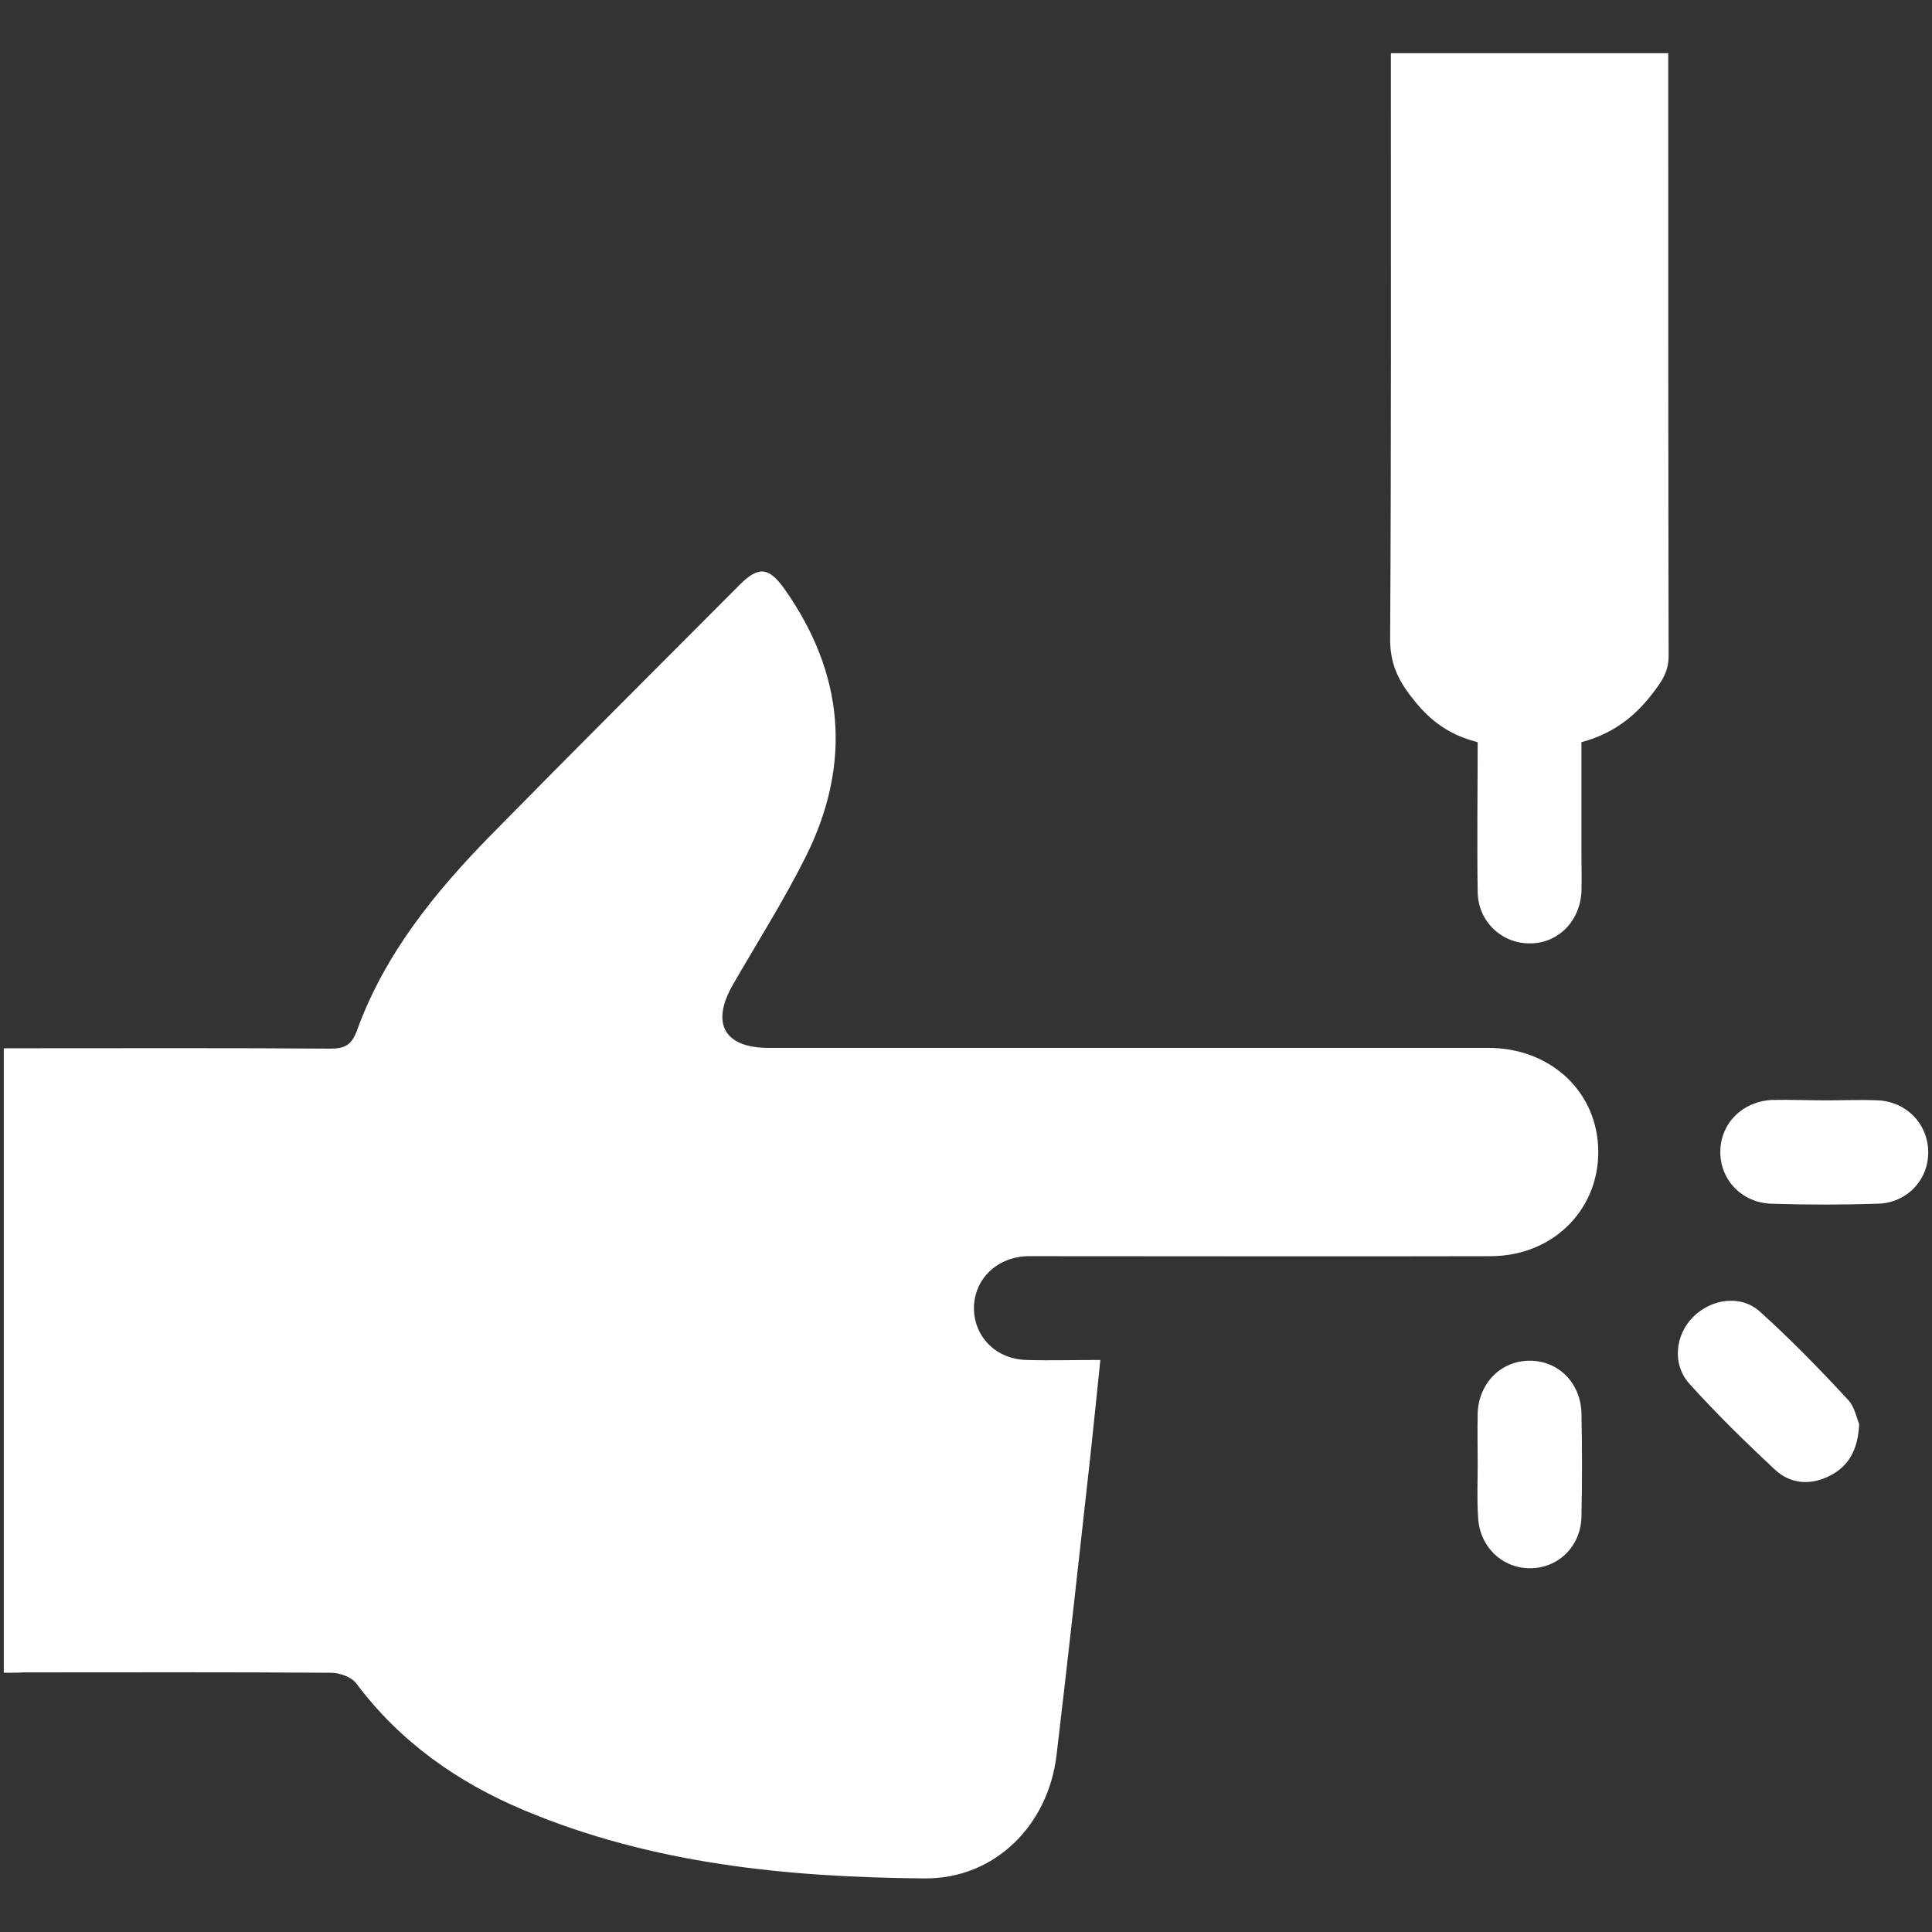
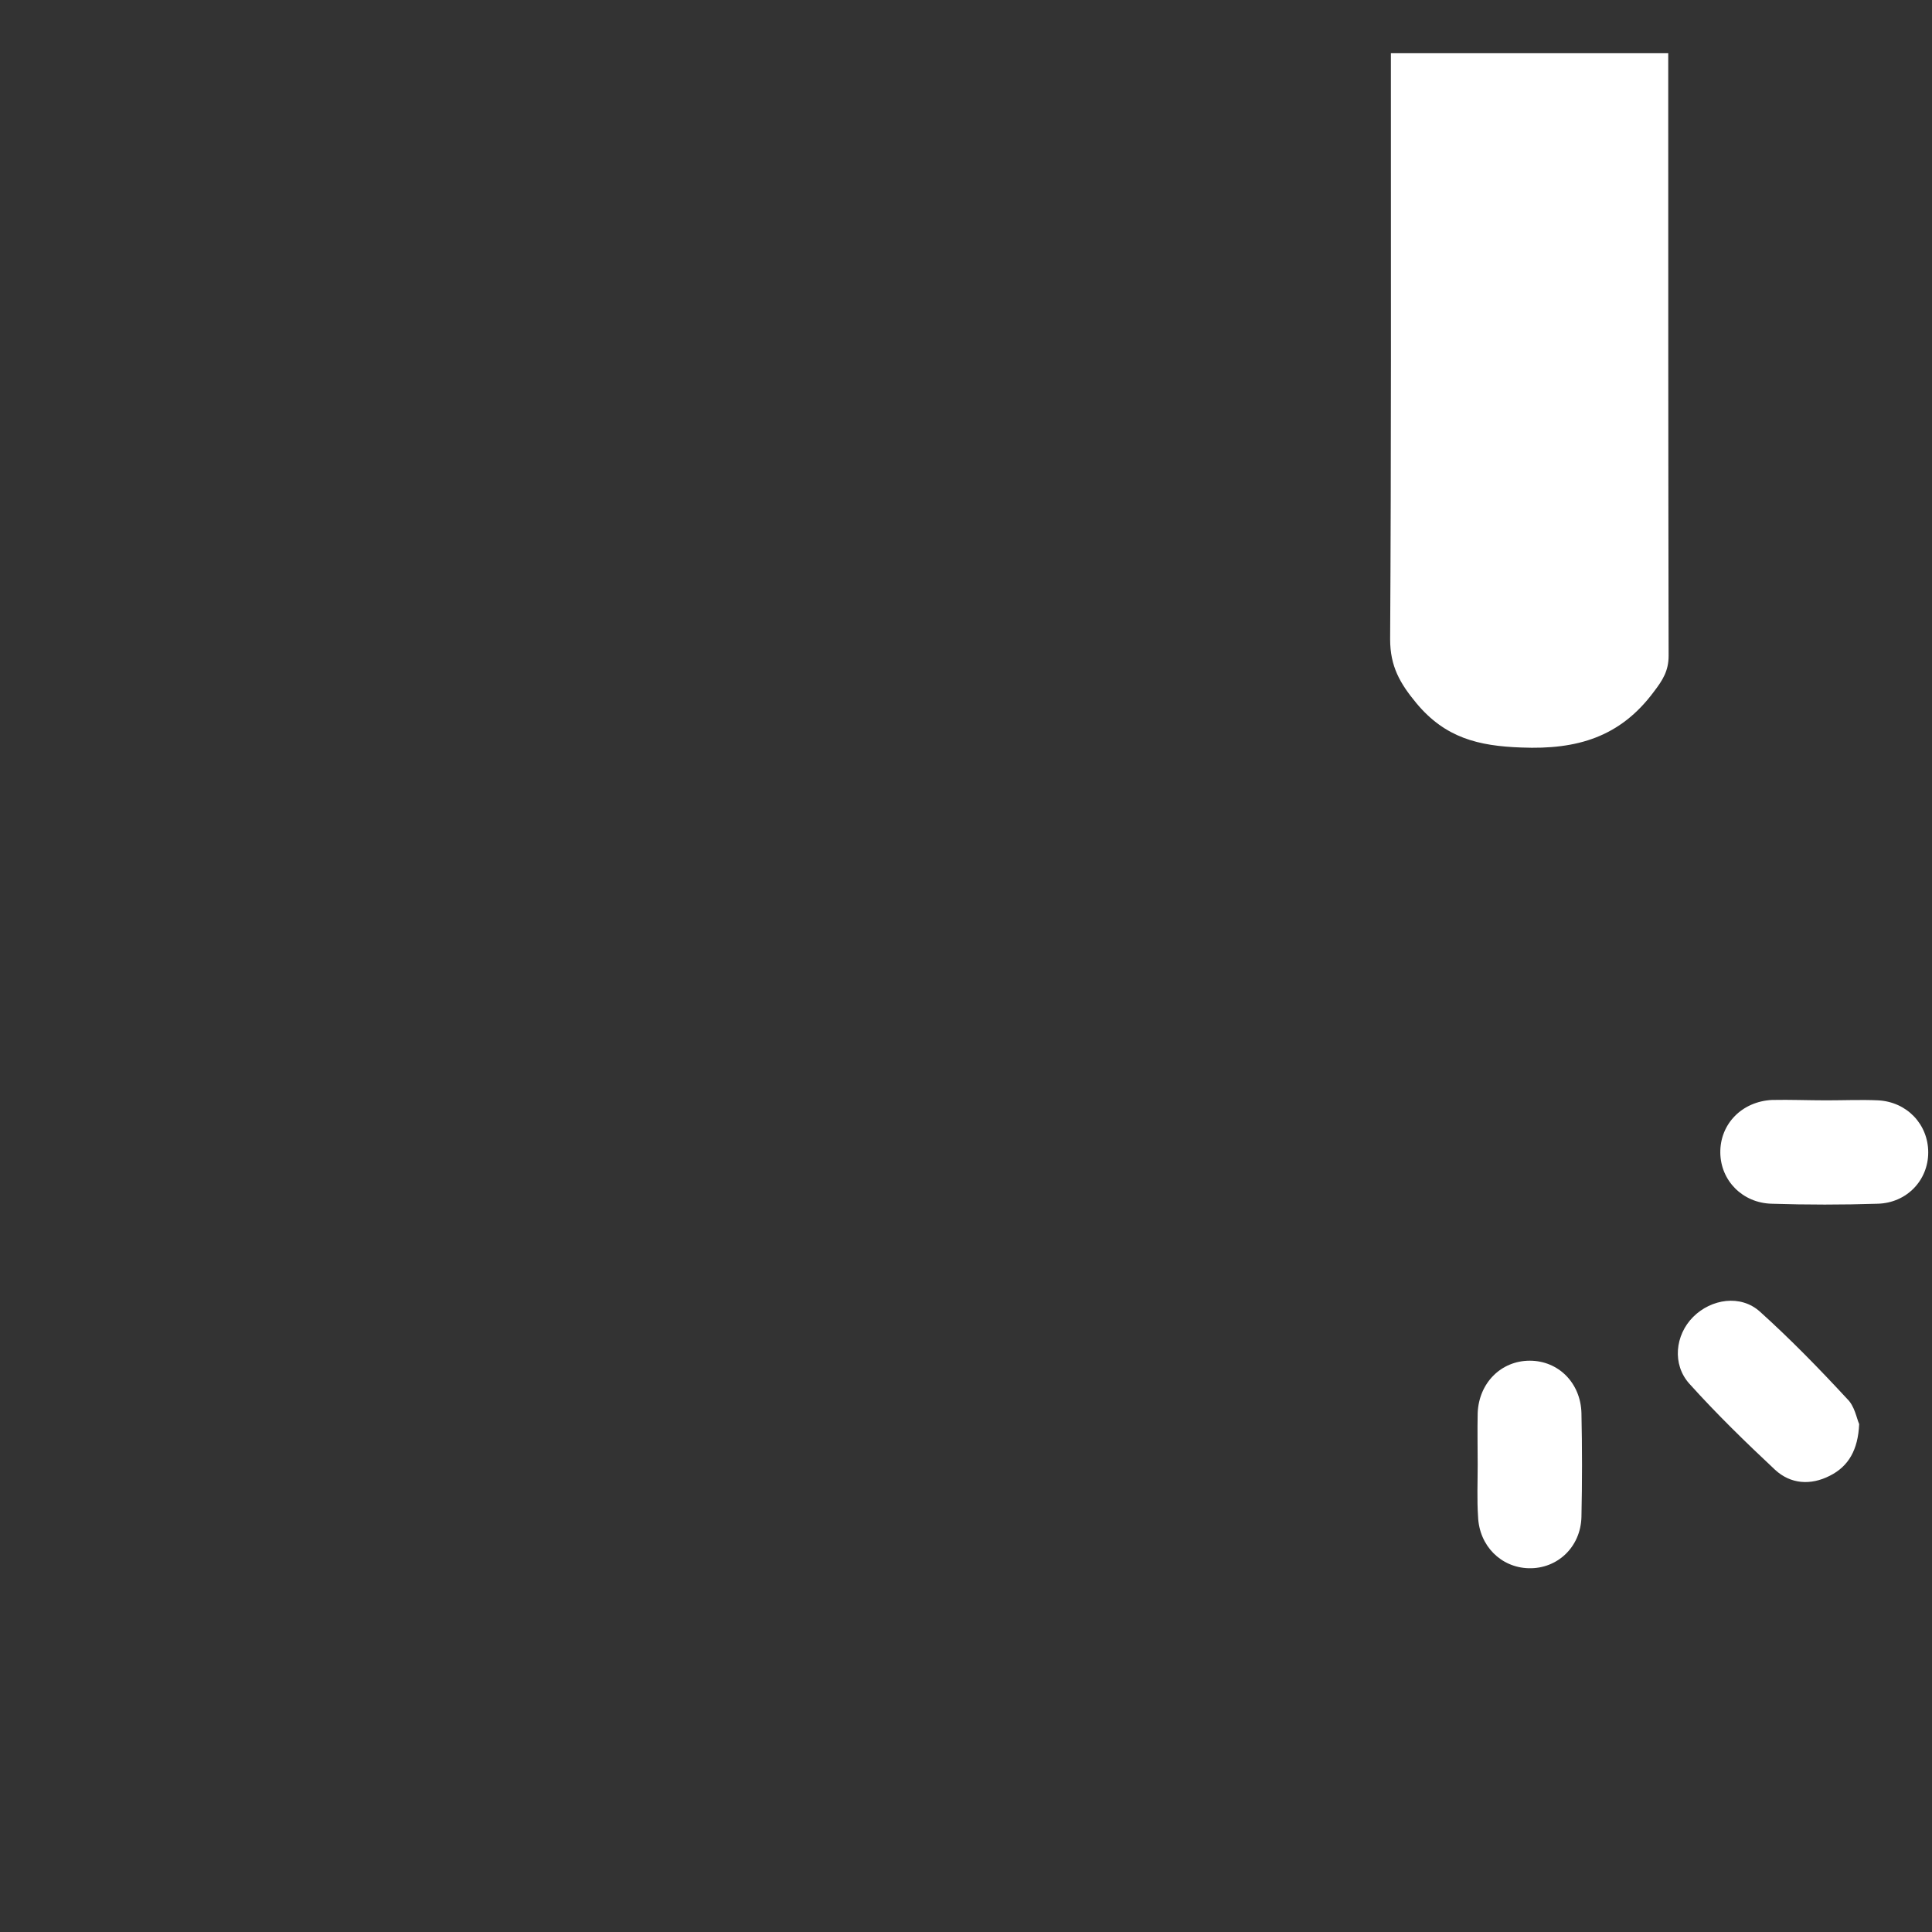
<svg xmlns="http://www.w3.org/2000/svg" version="1.1" x="0px" y="0px" viewBox="0 0 512 512" xml:space="preserve">
  <rect x="0" y="0" width="512" height="512" fill="#333333" stroke="none" />
  <g id="Ebene_2">
</g>
  <g id="Ebene_1">
    <g>
-       <path fill="#FFFFFF" d="M1,443.3c0-55.5,0-110.1,0-165.5c2.1,0,4.2,0,6.2,0c26.8,0,53.6-0.1,80.4,0.1c3.8,0,5.6-1,7-4.8    c7.3-20.2,20.6-36.6,35.4-51.7c21.9-22.3,44-44.3,66-66.4c5-5,7.7-4.8,11.9,1.1c15.9,22.5,17.9,46.4,5.6,71    c-5.8,11.6-12.8,22.6-19.3,33.9c-5.9,10.3-2.2,16.7,9.5,16.7c63.6,0,127.2,0,190.7,0c16,0,28.2,10.9,29.1,25.8    c1,16.3-11.4,29.3-28.3,29.4c-39.3,0.1-78.5,0-117.8,0c-1.7,0-3.4,0-5.2,0c-8.1,0.3-14,6.1-14.1,13.7c0,7.6,5.8,13.6,13.9,13.8    c6.3,0.2,12.6,0,19.6,0c-0.9,9-1.8,17.5-2.7,26c-2.9,26.2-5.8,52.5-8.9,78.7c-2.2,18.6-16.3,32.8-34.9,32.7    c-36.3-0.3-72.3-3.8-106.3-18.1c-17.6-7.4-32.8-18.1-44.4-33.6c-1.3-1.7-4.4-2.8-6.7-2.8c-27.2-0.2-54.4-0.1-81.6-0.1    C4.8,443.3,3.1,443.3,1,443.3z" />
      <path fill="#FFFFFF" d="M368.6,14.1c24.8,0,48.9,0,73.5,0c0,2.1,0,4,0,5.8c0,51.3,0,102.6,0.1,153.9c0,4-1.6,6.5-3.9,9.5    c-8.9,12-20.3,15.4-35.1,14.8c-11.5-0.4-20.2-2.6-27.8-11.7c-4.4-5.3-7-9.8-7-17c0.3-49.4,0.2-98.8,0.2-148.2    C368.6,19.1,368.6,16.9,368.6,14.1z" />
-       <path fill="#FFFFFF" d="M391.6,195.2c9.3,0,18.1,0,27.5,0c0,10.4,0,20.6,0,30.8c0,3.4,0.1,6.9,0,10.3c-0.4,8-6.4,13.9-14,13.7    c-7.3-0.1-13.4-5.9-13.5-13.6C391.4,223,391.6,209.4,391.6,195.2z" />
      <path fill="#FFFFFF" d="M492.7,377.4c-0.3,6.8-2.8,11.2-7.8,13.7c-5.1,2.6-10.4,2.2-14.5-1.6c-7.8-7.3-15.5-14.8-22.7-22.8    c-4.6-5.1-3.8-12.9,1-17.7c4.8-4.8,12.6-6,17.7-1.4c8.1,7.3,15.7,15.1,23.1,23.1C491.5,372.6,492,375.8,492.7,377.4z" />
      <path fill="#FFFFFF" d="M484,291.6c4.6,0,9.2-0.2,13.7,0c7.7,0.4,13.3,6.4,13.3,13.8c0,7.4-5.7,13.4-13.4,13.6    c-9.3,0.3-18.7,0.3-28.1,0c-7.7-0.2-13.5-6.1-13.6-13.5c-0.1-7.6,5.7-13.6,13.7-14C474.4,291.4,479.2,291.6,484,291.6    C484,291.6,484,291.6,484,291.6z" />
      <path fill="#FFFFFF" d="M391.6,388.2c0-4.6-0.1-9.2,0-13.7c0.3-8,6.2-13.9,13.8-13.9c7.6,0,13.5,5.9,13.7,13.9    c0.2,9.2,0.2,18.3,0,27.5c-0.2,8-6.4,13.8-14,13.6c-7.3-0.2-13.1-5.9-13.4-13.7C391.4,397.4,391.6,392.8,391.6,388.2z" />
    </g>
  </g>
</svg>